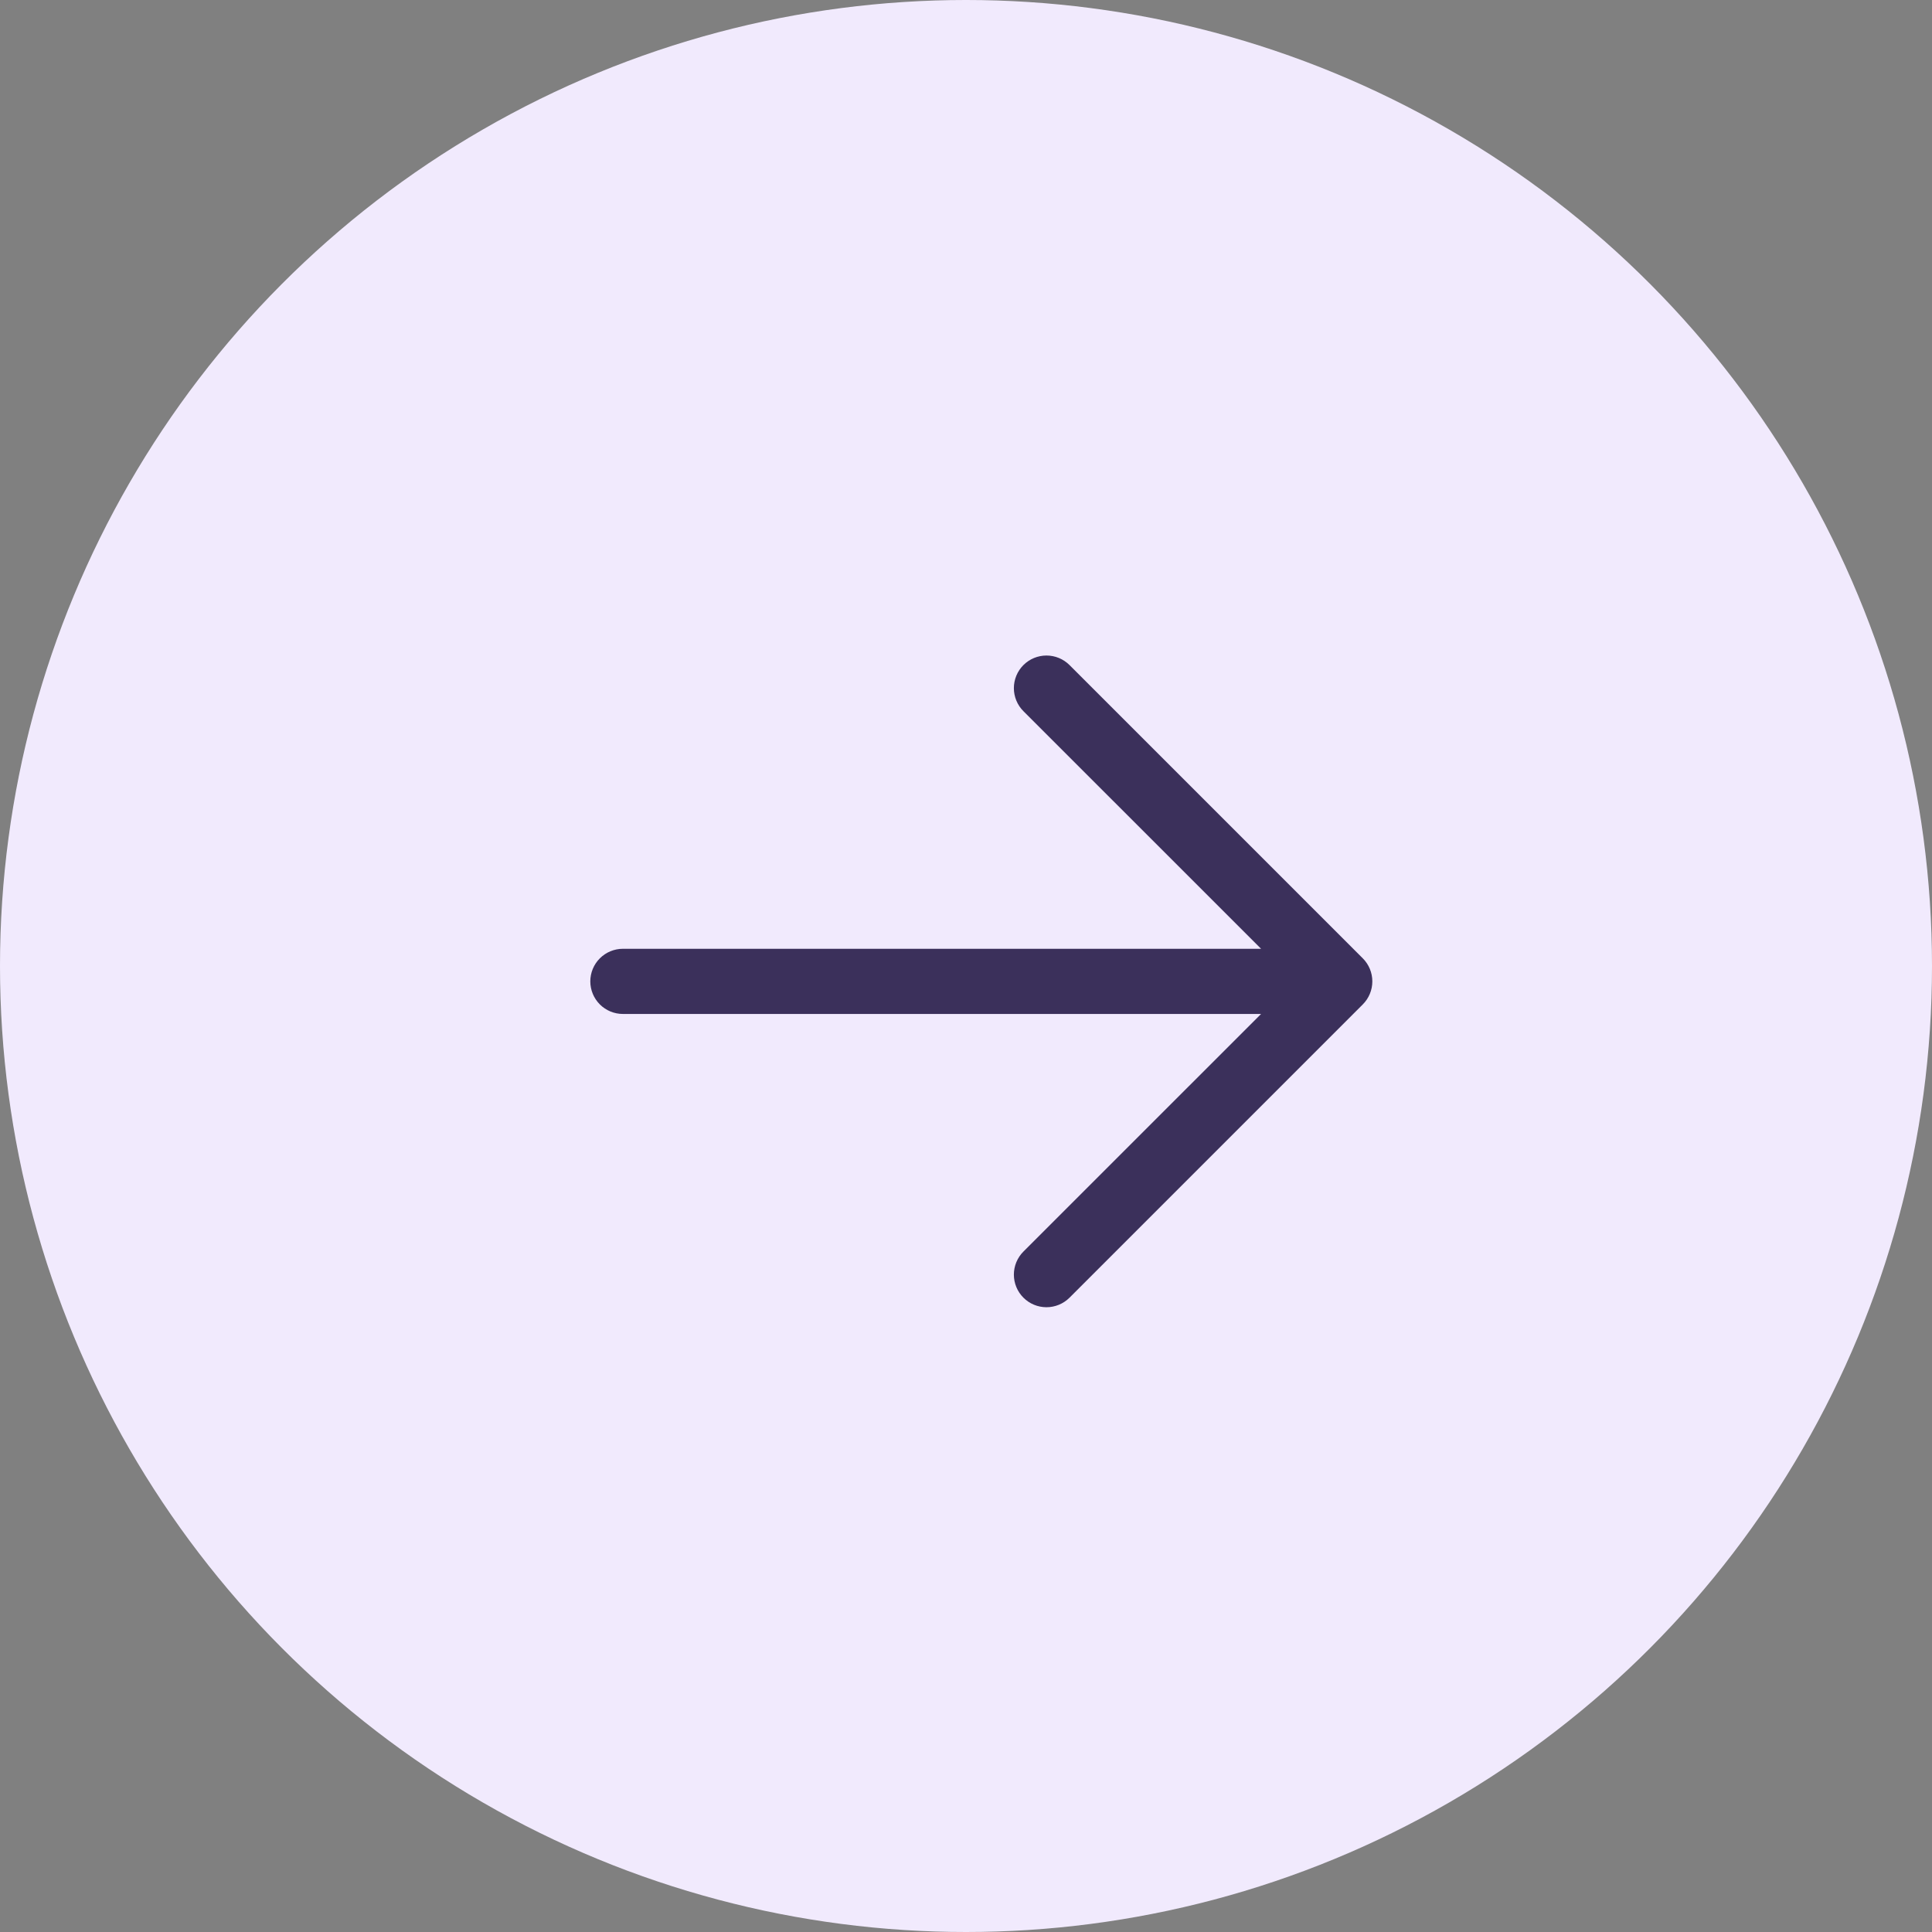
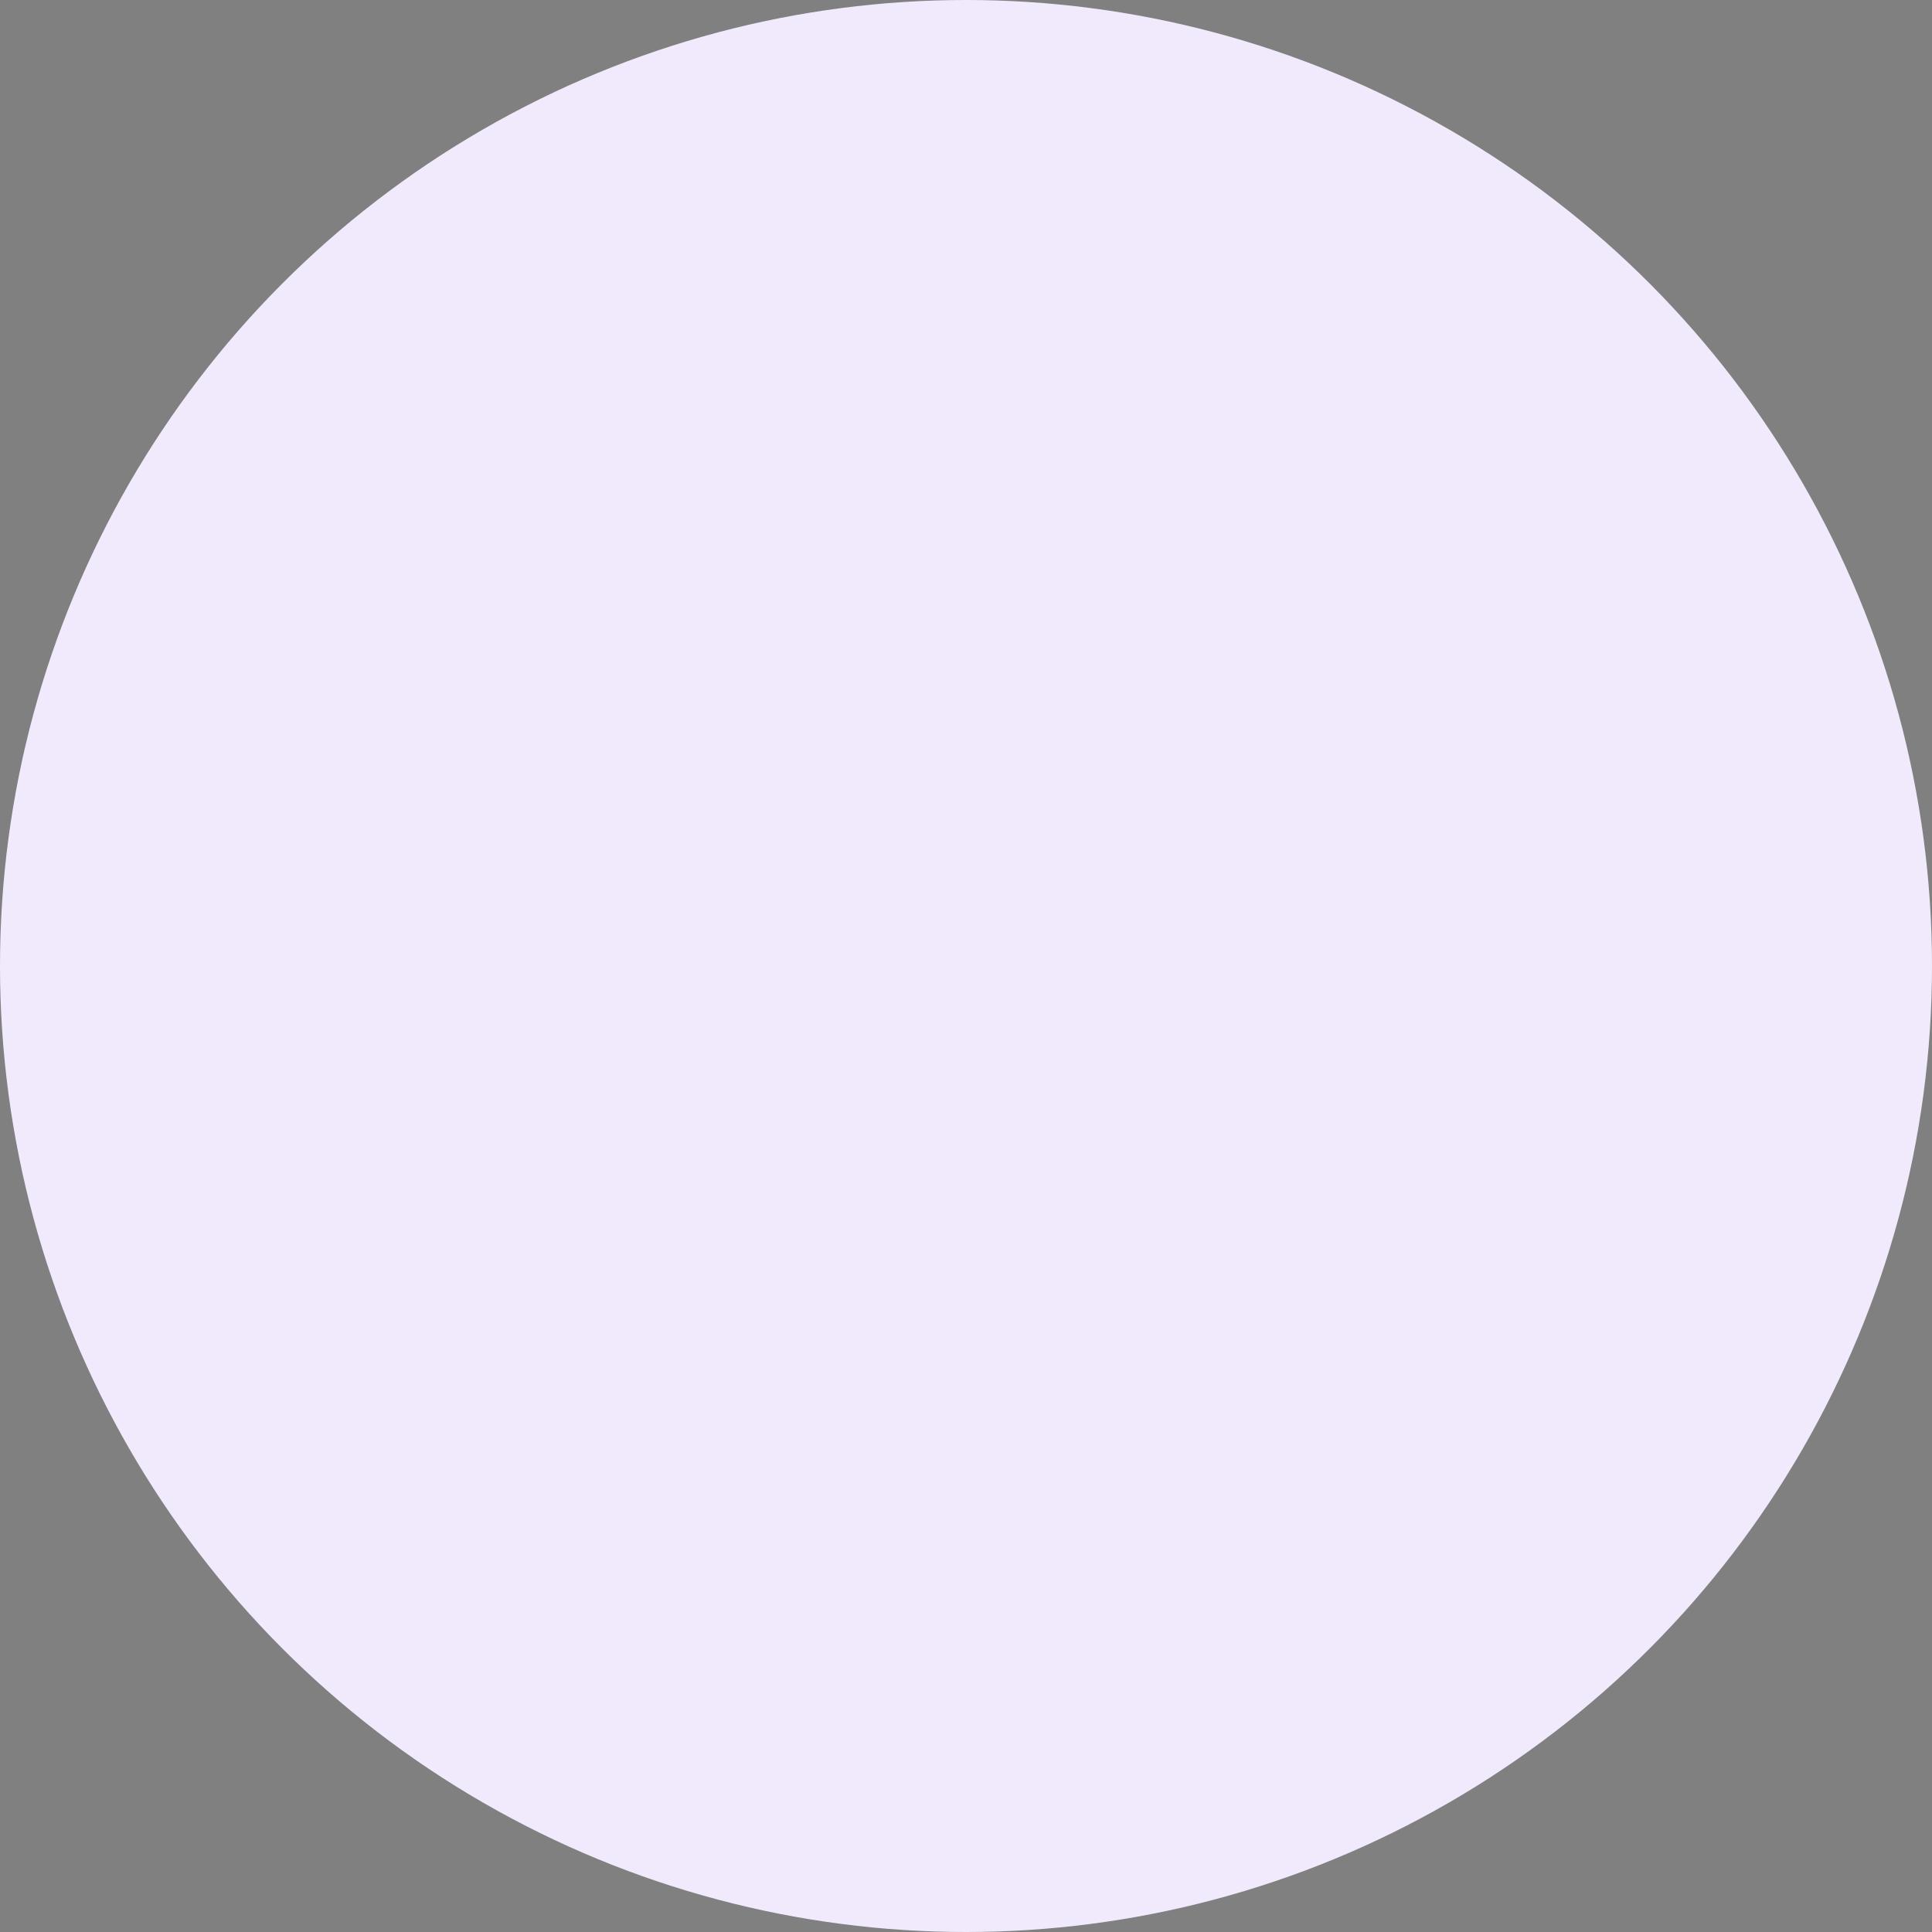
<svg xmlns="http://www.w3.org/2000/svg" width="378" height="378" viewBox="0 0 378 378" fill="none">
  <rect x="0" y="0" width="378" height="378" fill="#808080" stroke="none" />
  <ellipse cx="189" cy="189" rx="189" ry="189" fill="#F1EAFD" />
-   <path d="M115.495 192.008C115.495 190.317 116.167 188.696 117.362 187.5C118.558 186.305 120.179 185.633 121.87 185.633L246.732 185.633L200.235 139.143C199.642 138.551 199.173 137.848 198.852 137.074C198.531 136.3 198.366 135.471 198.366 134.633C198.366 133.796 198.531 132.966 198.852 132.192C199.173 131.418 199.642 130.715 200.235 130.123C200.827 129.531 201.53 129.061 202.304 128.74C203.078 128.42 203.907 128.255 204.745 128.255C205.583 128.255 206.412 128.42 207.186 128.74C207.96 129.061 208.663 129.531 209.255 130.123L266.63 187.498C267.223 188.09 267.693 188.793 268.014 189.567C268.335 190.341 268.5 191.17 268.5 192.008C268.5 192.846 268.335 193.676 268.014 194.449C267.693 195.223 267.223 195.926 266.63 196.518L209.255 253.893C208.059 255.09 206.437 255.762 204.745 255.762C203.053 255.762 201.431 255.09 200.235 253.893C199.038 252.697 198.366 251.075 198.366 249.383C198.366 247.691 199.038 246.069 200.235 244.873L246.732 198.383L121.87 198.383C120.179 198.383 118.558 197.712 117.362 196.516C116.167 195.32 115.495 193.699 115.495 192.008Z" fill="#3B305B" />
</svg>